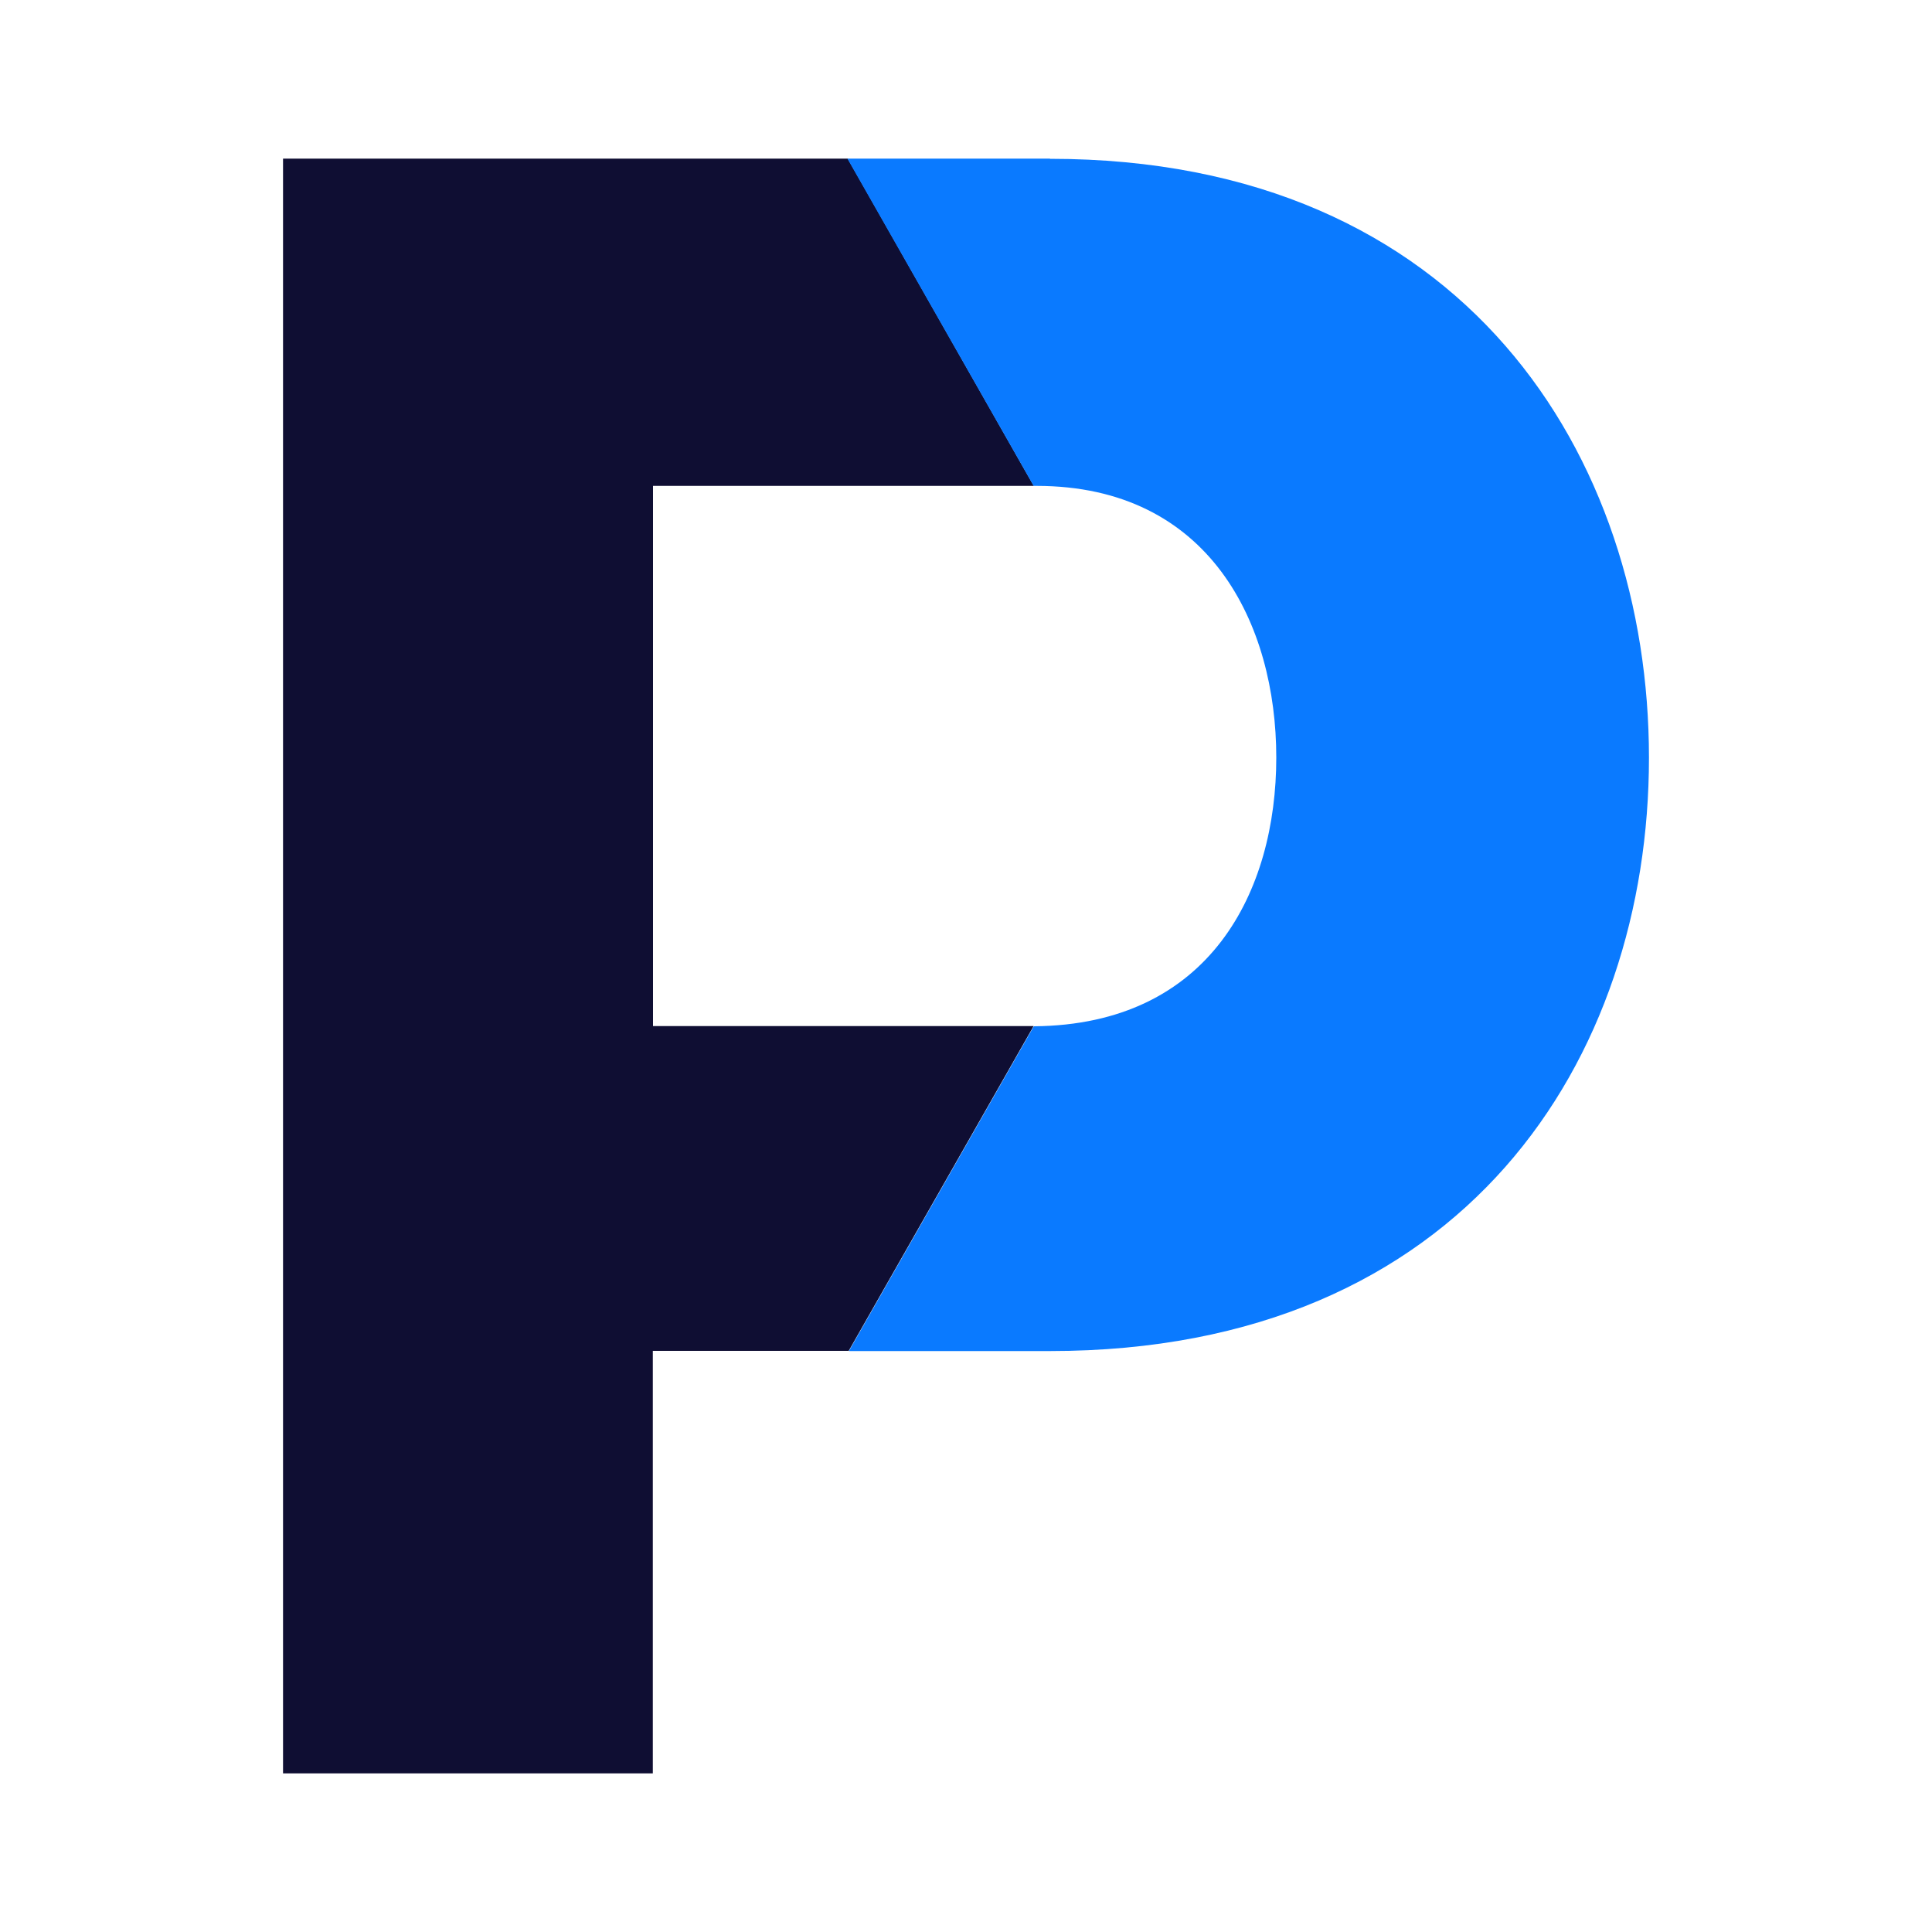
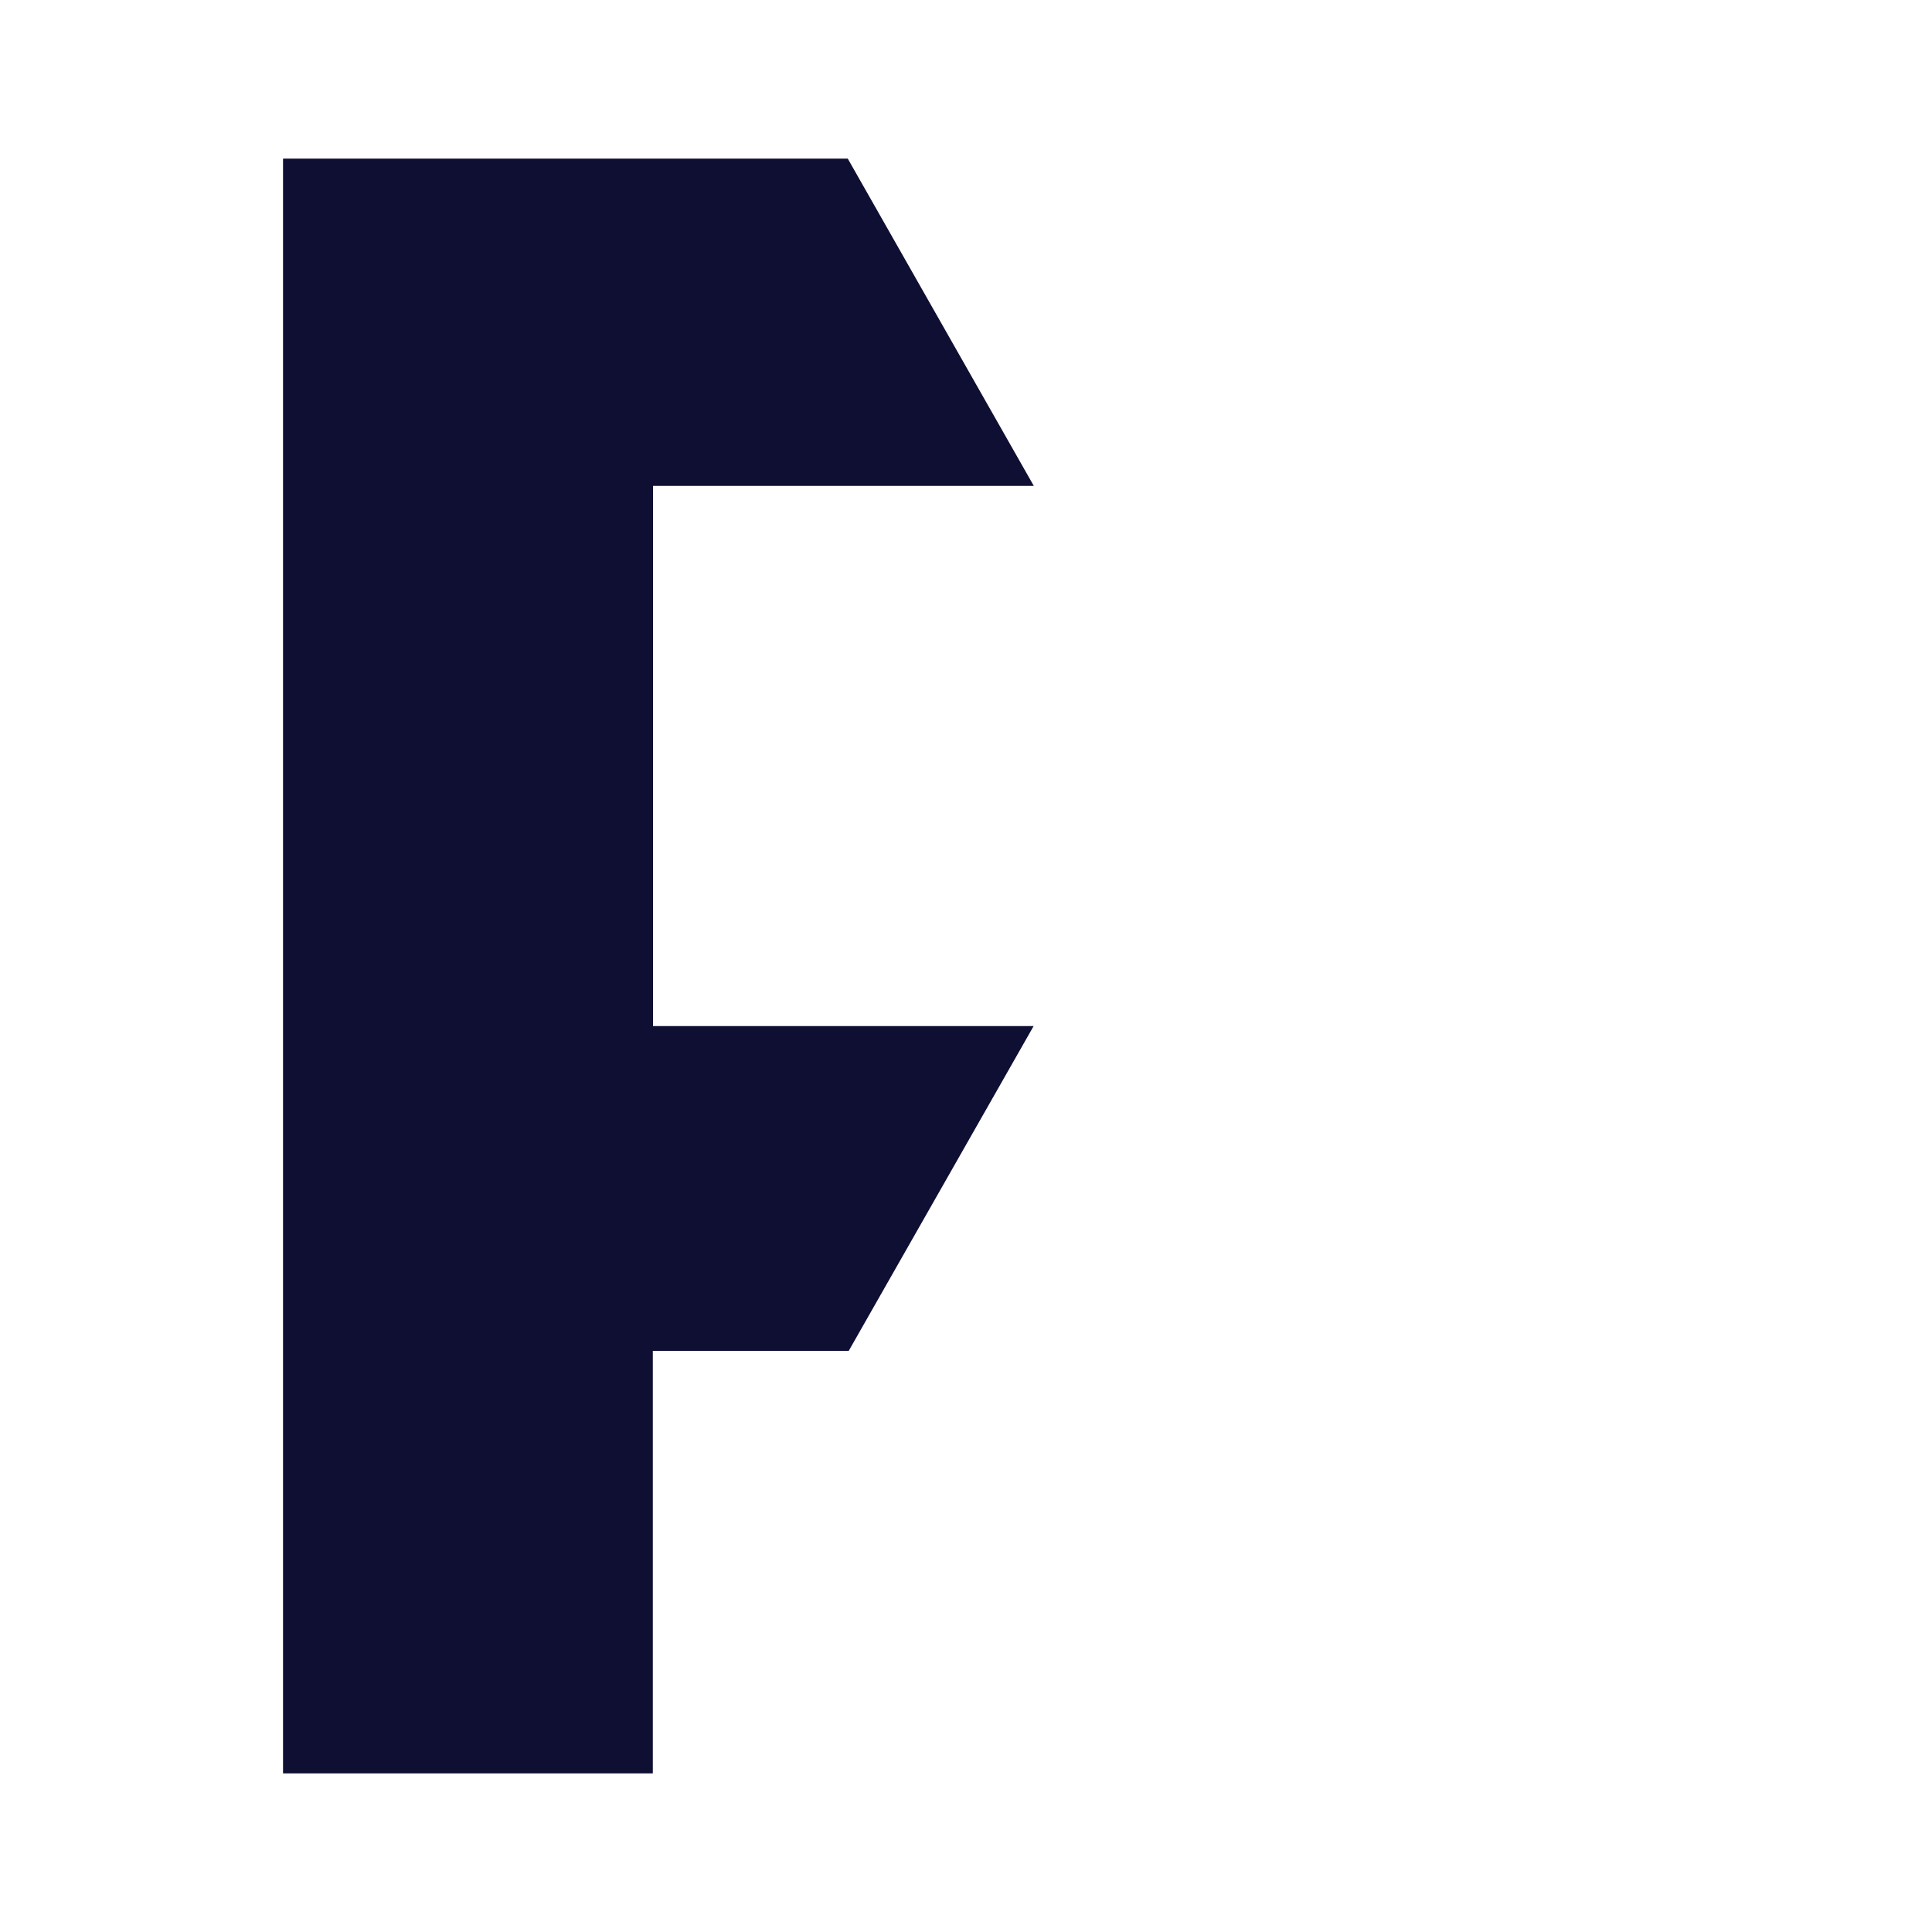
<svg xmlns="http://www.w3.org/2000/svg" id="Layer_1" viewBox="0 0 100 100">
  <defs>
    <style>.cls-1{fill:#0f0e33;}.cls-1,.cls-2{stroke-width:0px;}.cls-2{fill:#0a7aff;}</style>
  </defs>
  <path class="cls-1" d="M33.8,53.11v-27.96h19.71l-9.63-16.94H14.65v83.58h19.14v-21.87h10.14l9.57-16.81h-19.71Z" />
-   <path class="cls-2" d="M54.34,8.21h-10.48l9.64,16.94h.16c8.96,0,12.4,7.17,12.4,14.06s-3.41,13.84-12.55,13.91l-9.57,16.81h10.41c21.49,0,31-15.16,31-30.71s-9.51-31-31-31Z" />
</svg>